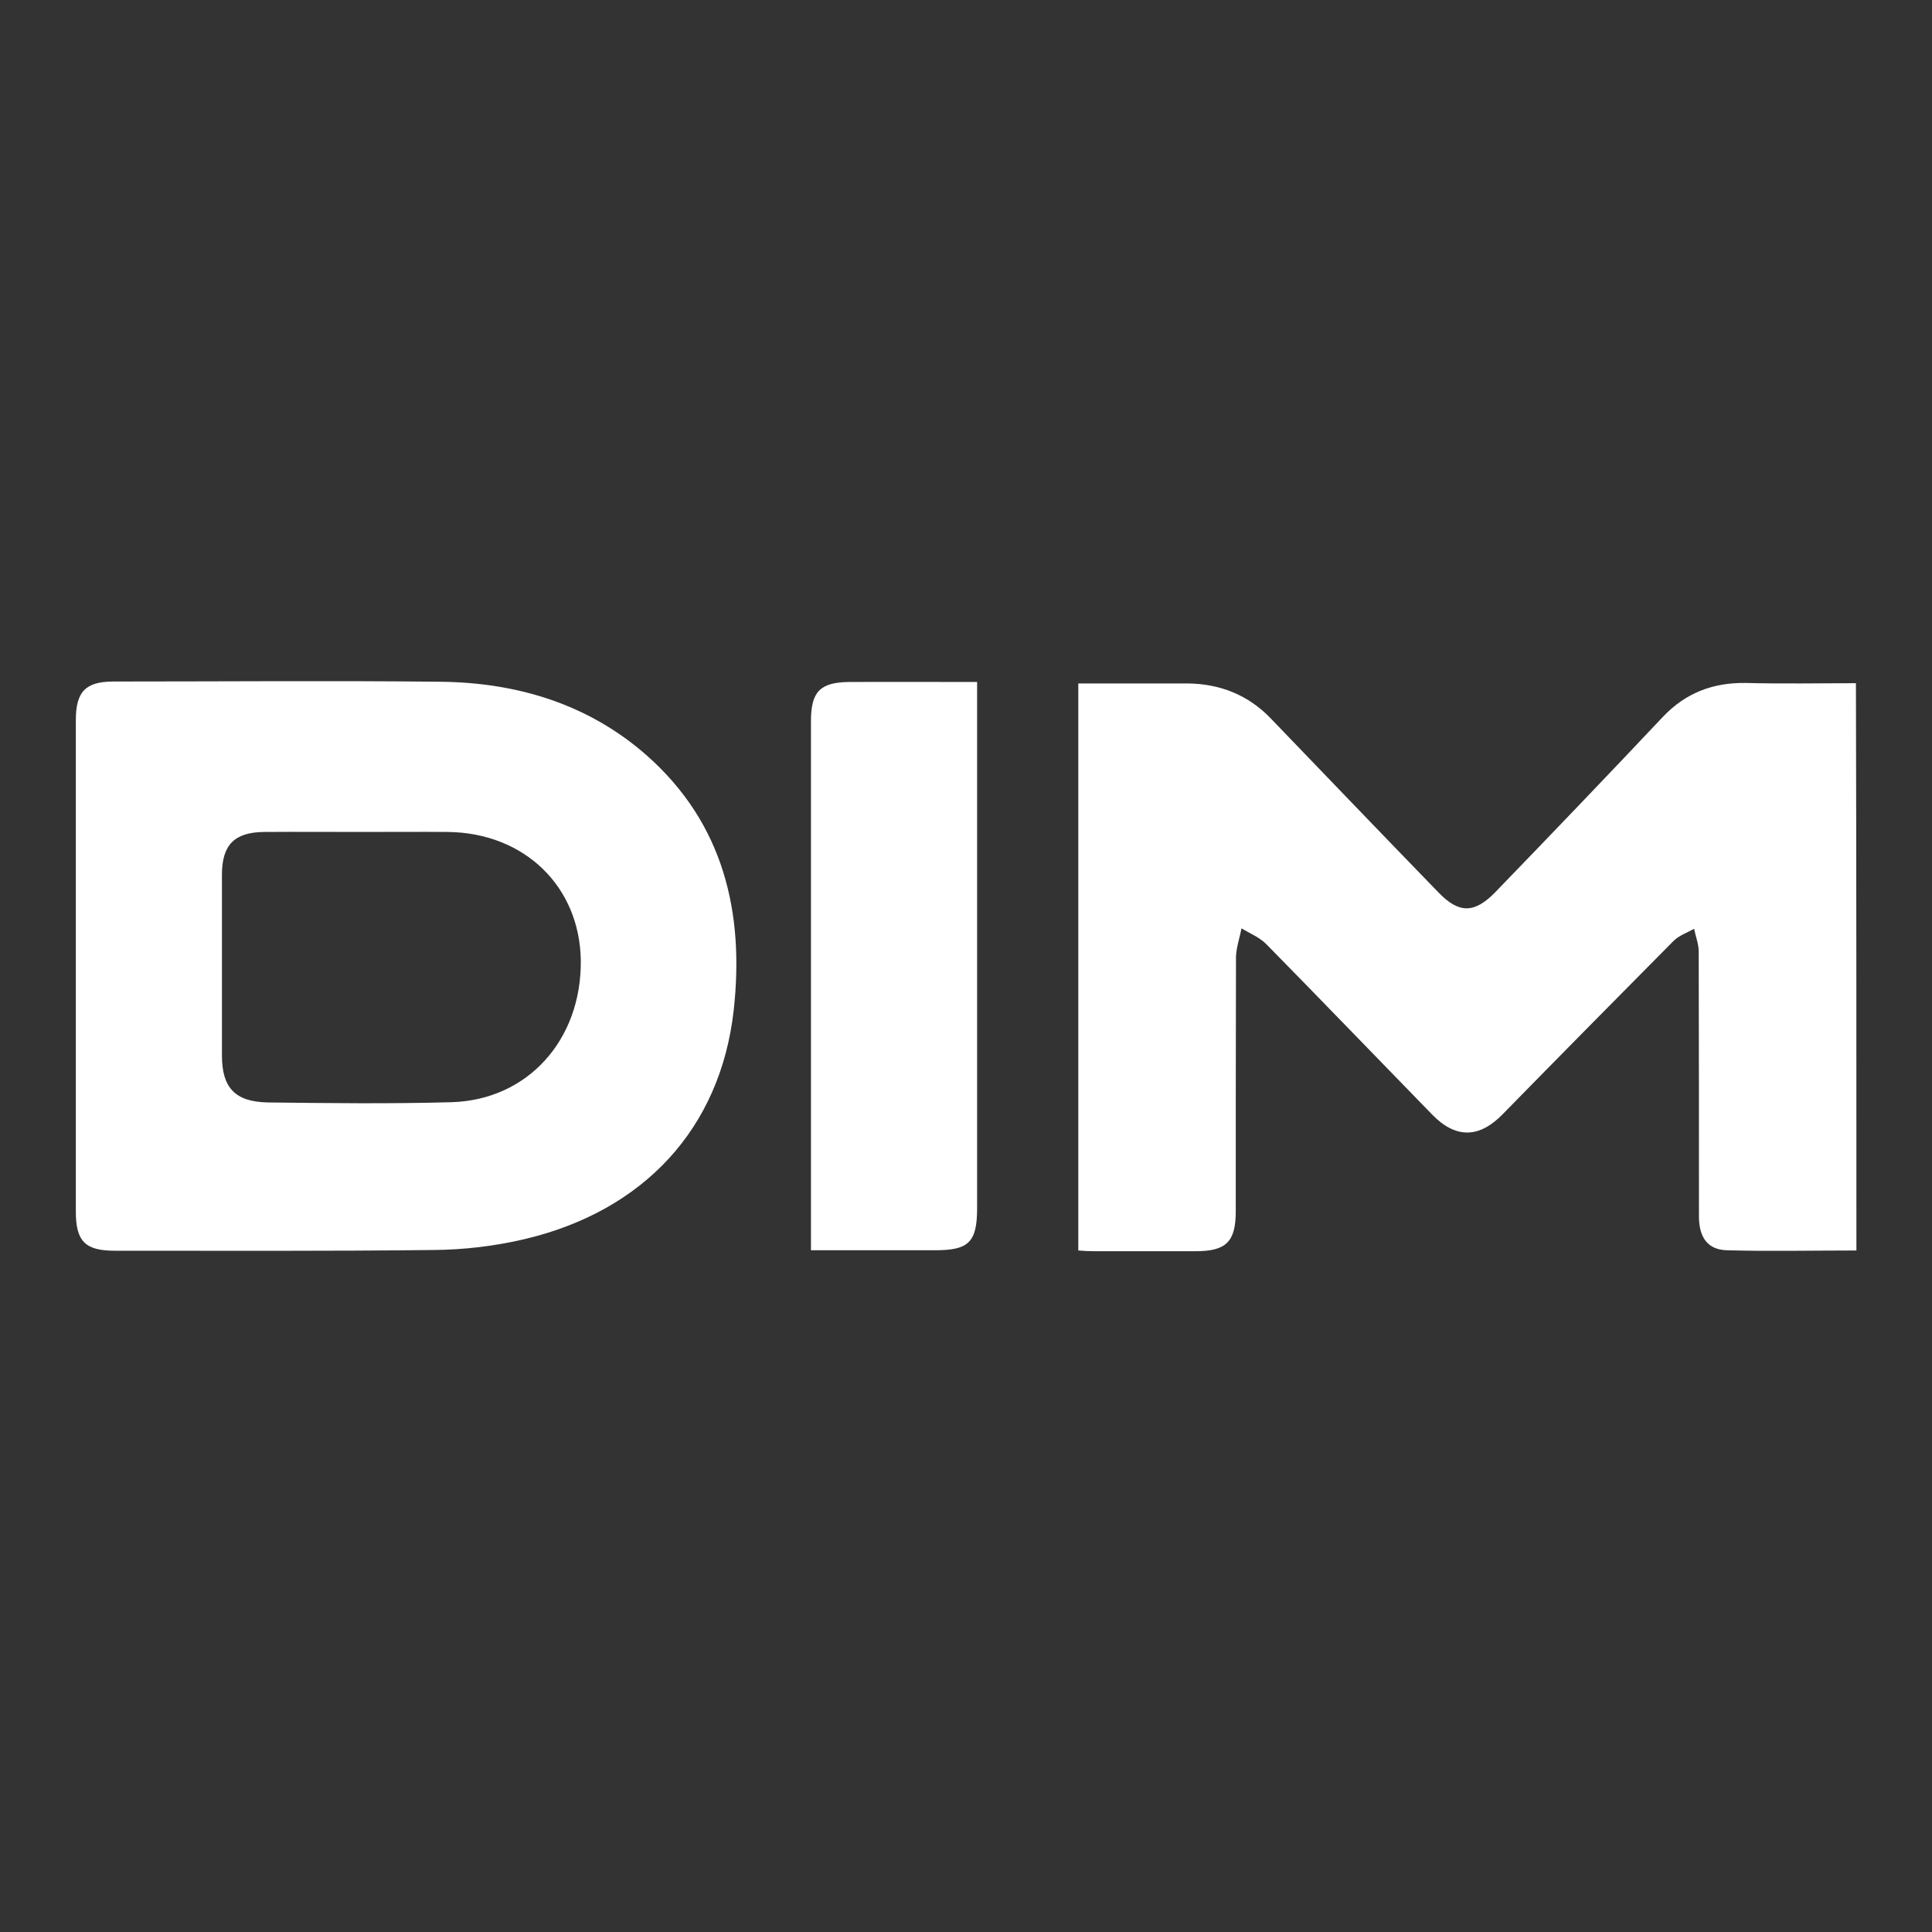
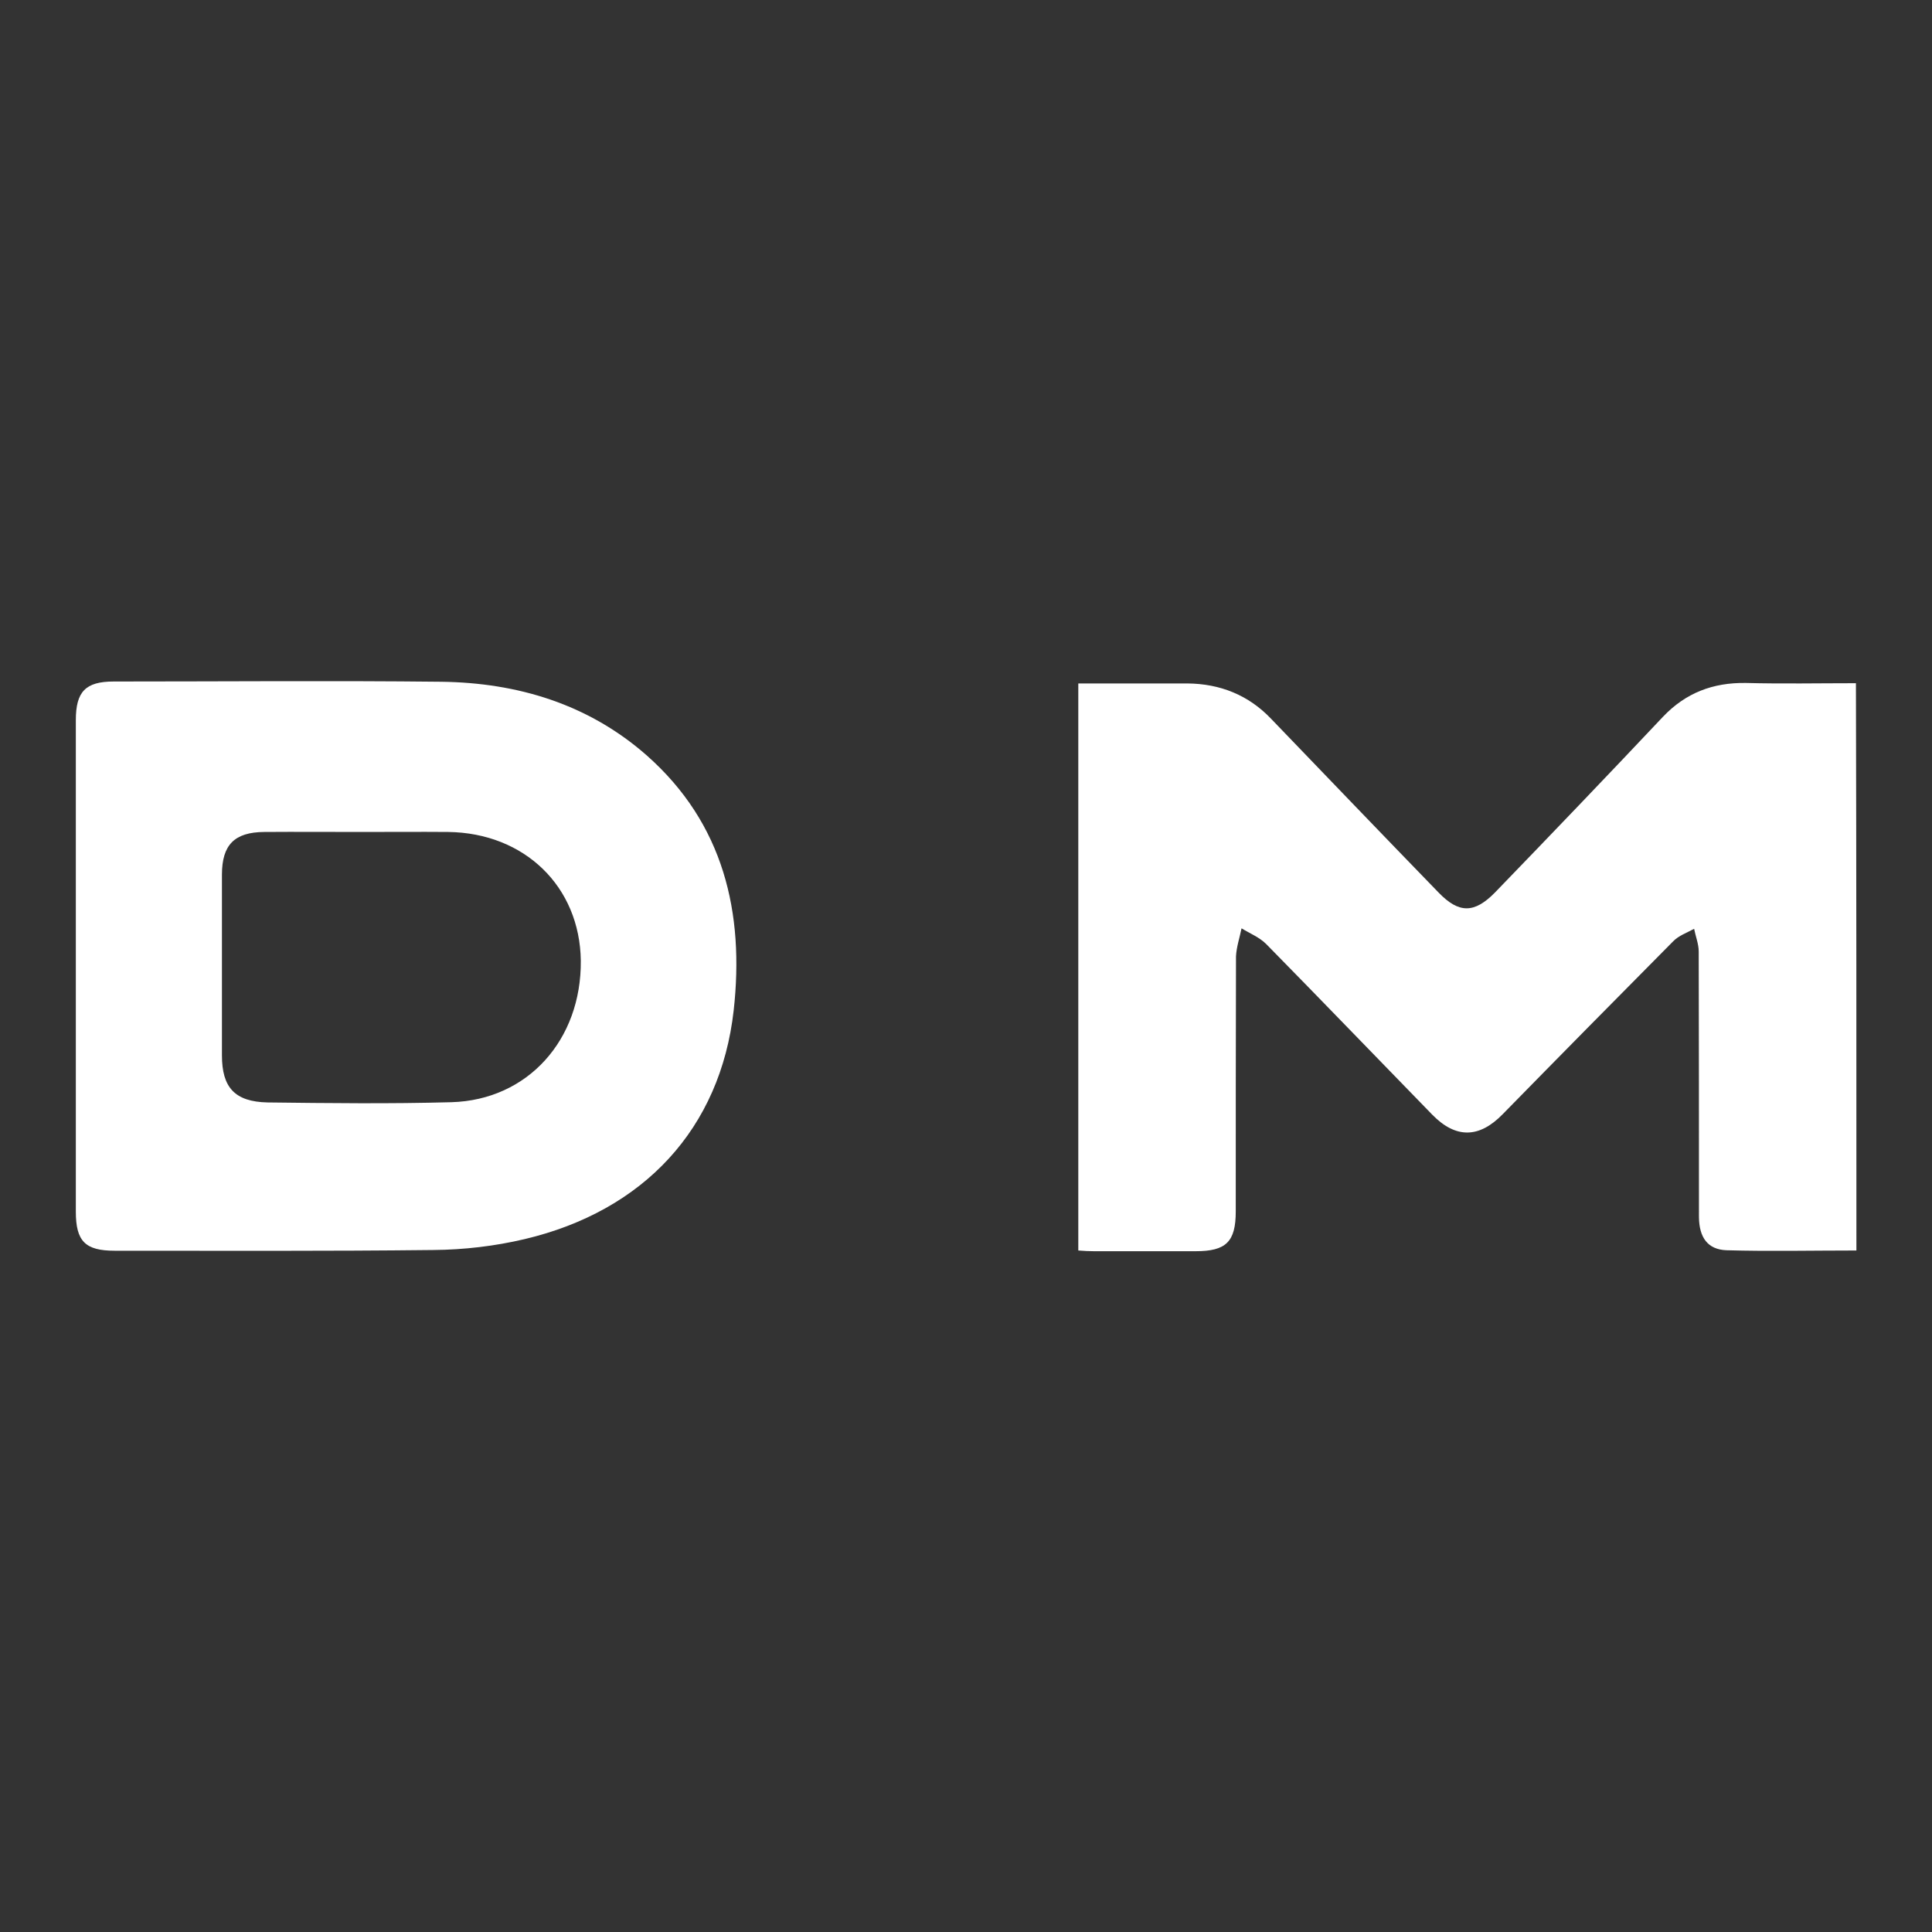
<svg xmlns="http://www.w3.org/2000/svg" version="1.1" id="Calque_1" x="0px" y="0px" viewBox="0 0 800 800" style="enable-background:new 0 0 800 800;" xml:space="preserve">
  <rect x="0" y="0" width="800" height="800" fill="#333333" stroke="none" />
  <style type="text/css">
	.st0{fill:#FFFFFF;}
</style>
  <g>
    <path class="st0" d="M768.7,517.8c-18.4,0-36.1,0.4-53.8-0.1c-7.8-0.3-11.3-5.3-11.4-13.7c0-36.7,0-73.3-0.1-110   c0-3.1-1.3-6.3-1.9-9.4c-2.9,1.6-6.4,2.8-8.7,5.2c-23.6,23.8-47.1,47.6-70.5,71.5c-9.8,10.1-19.5,10.2-29.2,0.3   c-22.9-23.5-45.8-47.3-68.8-70.7c-2.8-2.8-6.8-4.4-10.2-6.5c-0.8,3.9-2.1,7.7-2.3,11.6c-0.1,35.2-0.1,70.4-0.1,105.6   c0,12.6-4,16.5-16.6,16.5c-14.1,0-28,0-42.1,0c-2,0-4.1-0.1-6.5-0.3c0-78.3,0-156.1,0-234.8c3.8,0,7.5,0,11.2,0   c11.3,0,22.6,0,33.9,0c13.6,0.1,25.4,4.8,34.8,14.7c23.1,24,46.1,48,69.3,71.9c8.4,8.7,14.8,8.7,23.4-0.1   c23.3-24.1,46.5-48.3,69.5-72.7c9.4-9.9,20.7-14.2,34.3-14c15.1,0.4,30.2,0.1,45.6,0.1C768.7,361.3,768.7,439.1,768.7,517.8z" />
    <path class="st0" d="M31.4,400c0-33.9,0-67.9,0-101.8c0-11.8,4-16,15.7-16c45.3,0,90.5-0.4,135.6,0.1c31.7,0.4,61,9.3,85.1,30.5   c31.9,28.2,40.5,65.2,36,105.6c-5.5,48.8-37.1,83-86.6,94.7c-12.3,2.9-25.1,4.4-37.8,4.5c-44,0.5-88,0.3-131.9,0.3   c-12.2,0-16.1-3.9-16.1-16.2C31.4,467.7,31.4,433.8,31.4,400z M149.6,344.5c-13.5,0-26.8-0.1-40.2,0c-12.3,0.1-17.5,5.3-17.5,17.7   c0,24.9,0,49.8,0,74.8c0,13.3,5.3,19.2,18.9,19.5c25.3,0.3,50.7,0.6,76.1-0.1c31.7-0.9,53.9-25.9,53.6-58.6   c-0.4-30.7-23.3-52.9-54.9-53.3C173.5,344.4,161.6,344.5,149.6,344.5z" />
-     <path class="st0" d="M404.6,282.4c0,3.4,0,5.7,0,8c0,69.9,0,139.9,0,209.8c0,14.1-3.4,17.5-17.3,17.5c-17,0-33.8,0-51.5,0   c0-2.8,0-5,0-7.3c0-70.5,0-141.2,0-211.7c0-12.1,3.6-16.1,15.5-16.3C368.8,282.3,386.2,282.4,404.6,282.4z" />
  </g>
</svg>